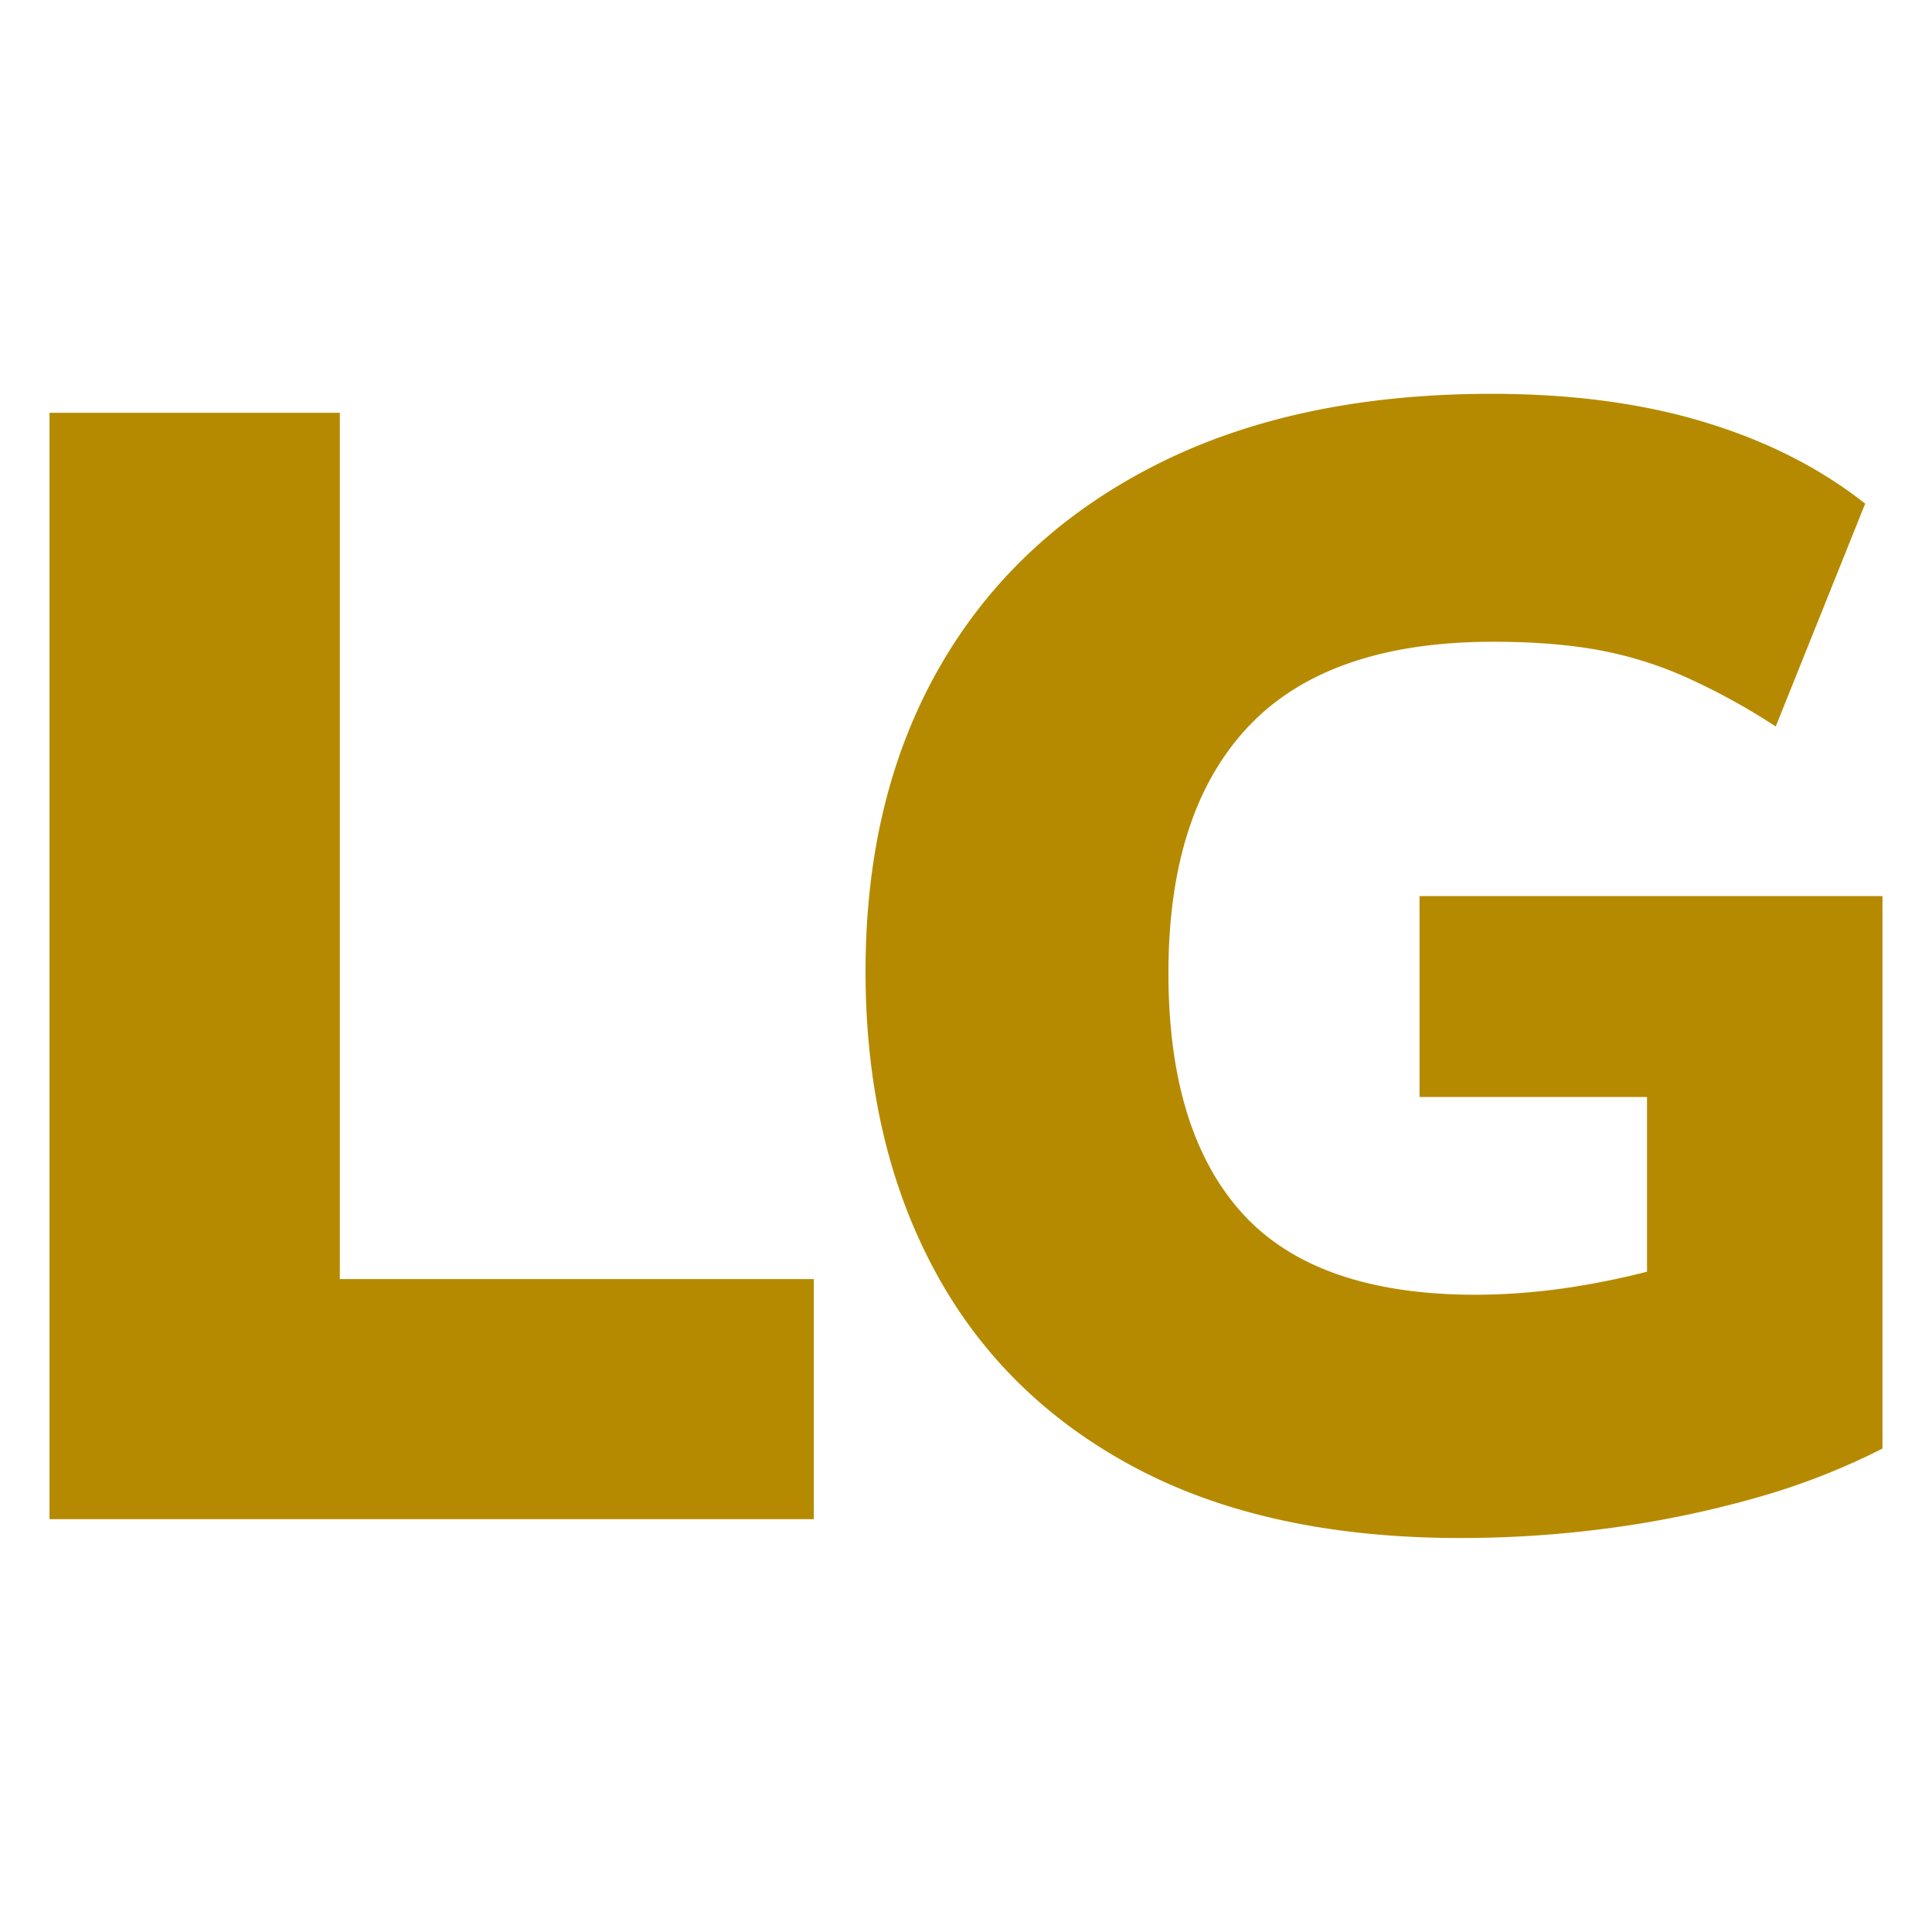
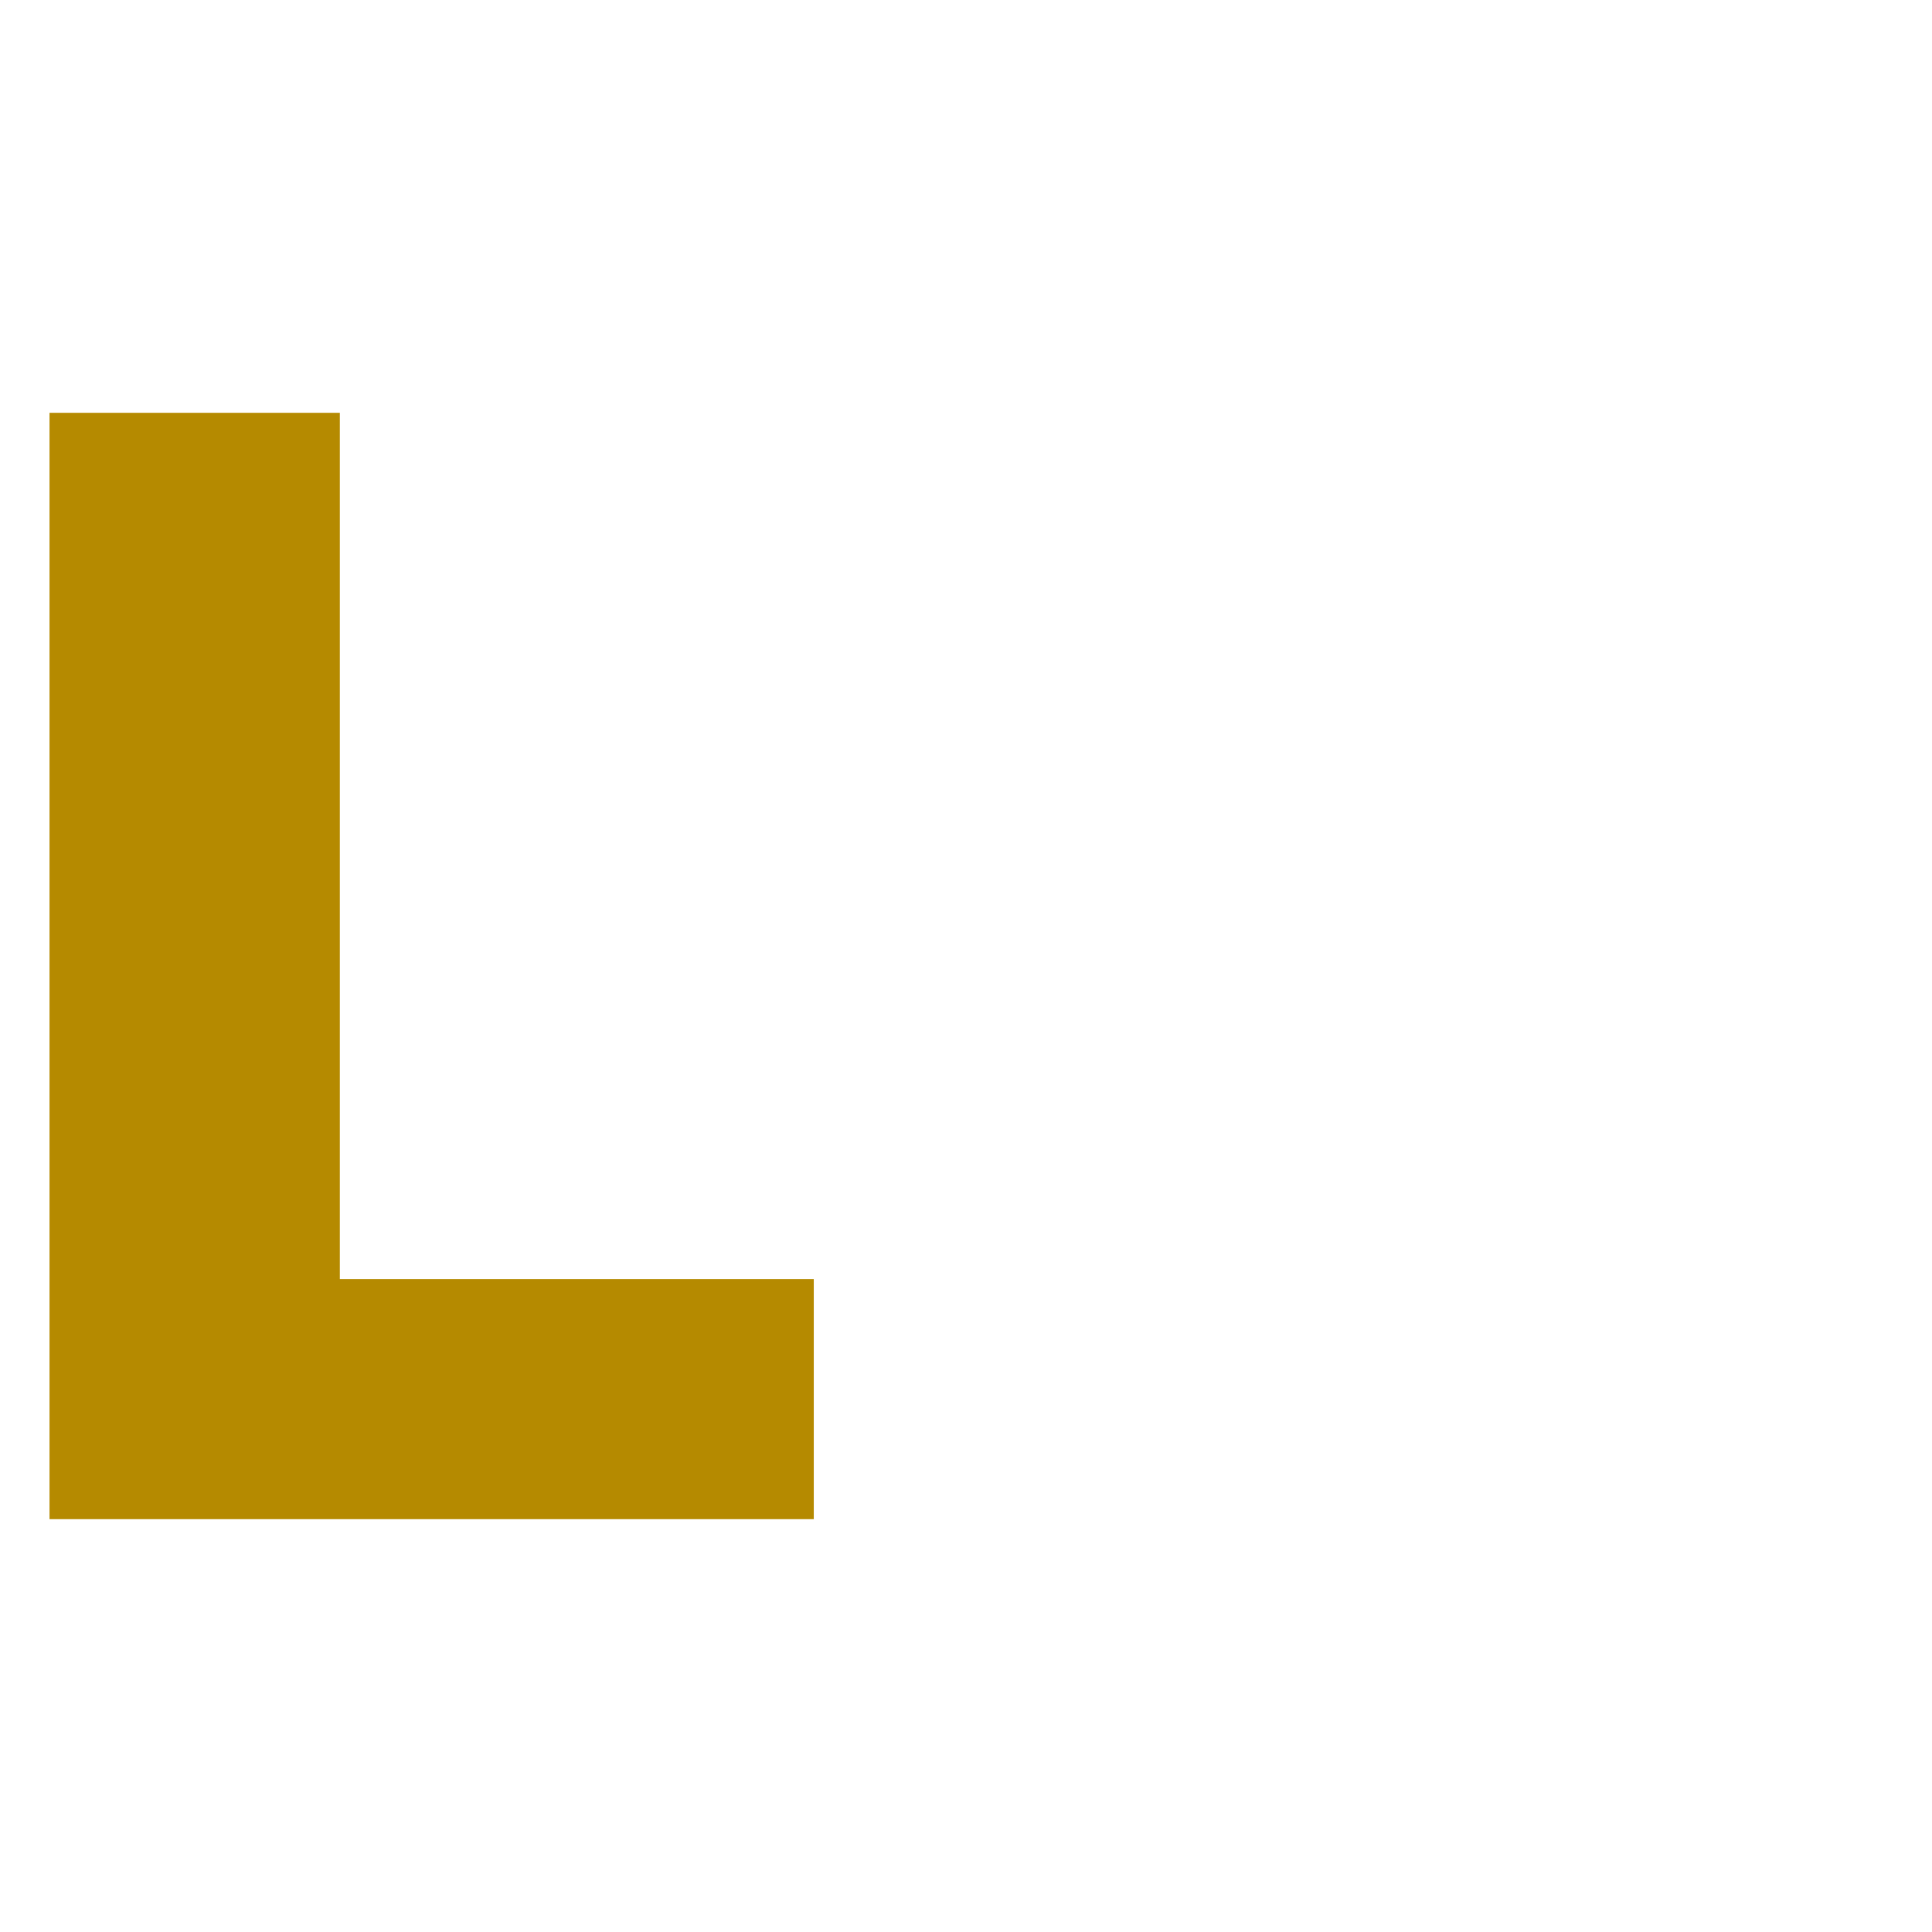
<svg xmlns="http://www.w3.org/2000/svg" id="Layer_1" data-name="Layer 1" viewBox="0 0 1000 1000">
  <defs>
    <style>
      .cls-1 {
        fill: #b58a00;
      }
    </style>
  </defs>
  <g>
    <path class="cls-1" d="M25.63,786.32V213.67H175.9V662.05H421.21V786.32Z" />
-     <path class="cls-1" d="M755.87,796.07q-99.92,0-168.55-36.55t-104-102.75Q448,590.58,448,502.84q0-91,38.58-158t111.28-104q72.68-37,174.23-37,61.73,0,110.06,14.62t83.26,42.24l-46.3,115.34a337.3,337.3,0,0,0-47.52-26,199.81,199.81,0,0,0-45.49-13.81q-23.14-4.06-53.2-4.06-85.29,0-126.71,43.86T604.78,503.66q0,82.05,38.18,124.27t121,42.24a336.52,336.52,0,0,0,55.23-4.87,412.66,412.66,0,0,0,59.3-14.62l-26,53.6V567.82H734.75v-104H974.37V749.77a357.92,357.92,0,0,1-65.8,25.59,539.41,539.41,0,0,1-74.32,15.43A577.66,577.66,0,0,1,755.87,796.07Z" />
  </g>
</svg>